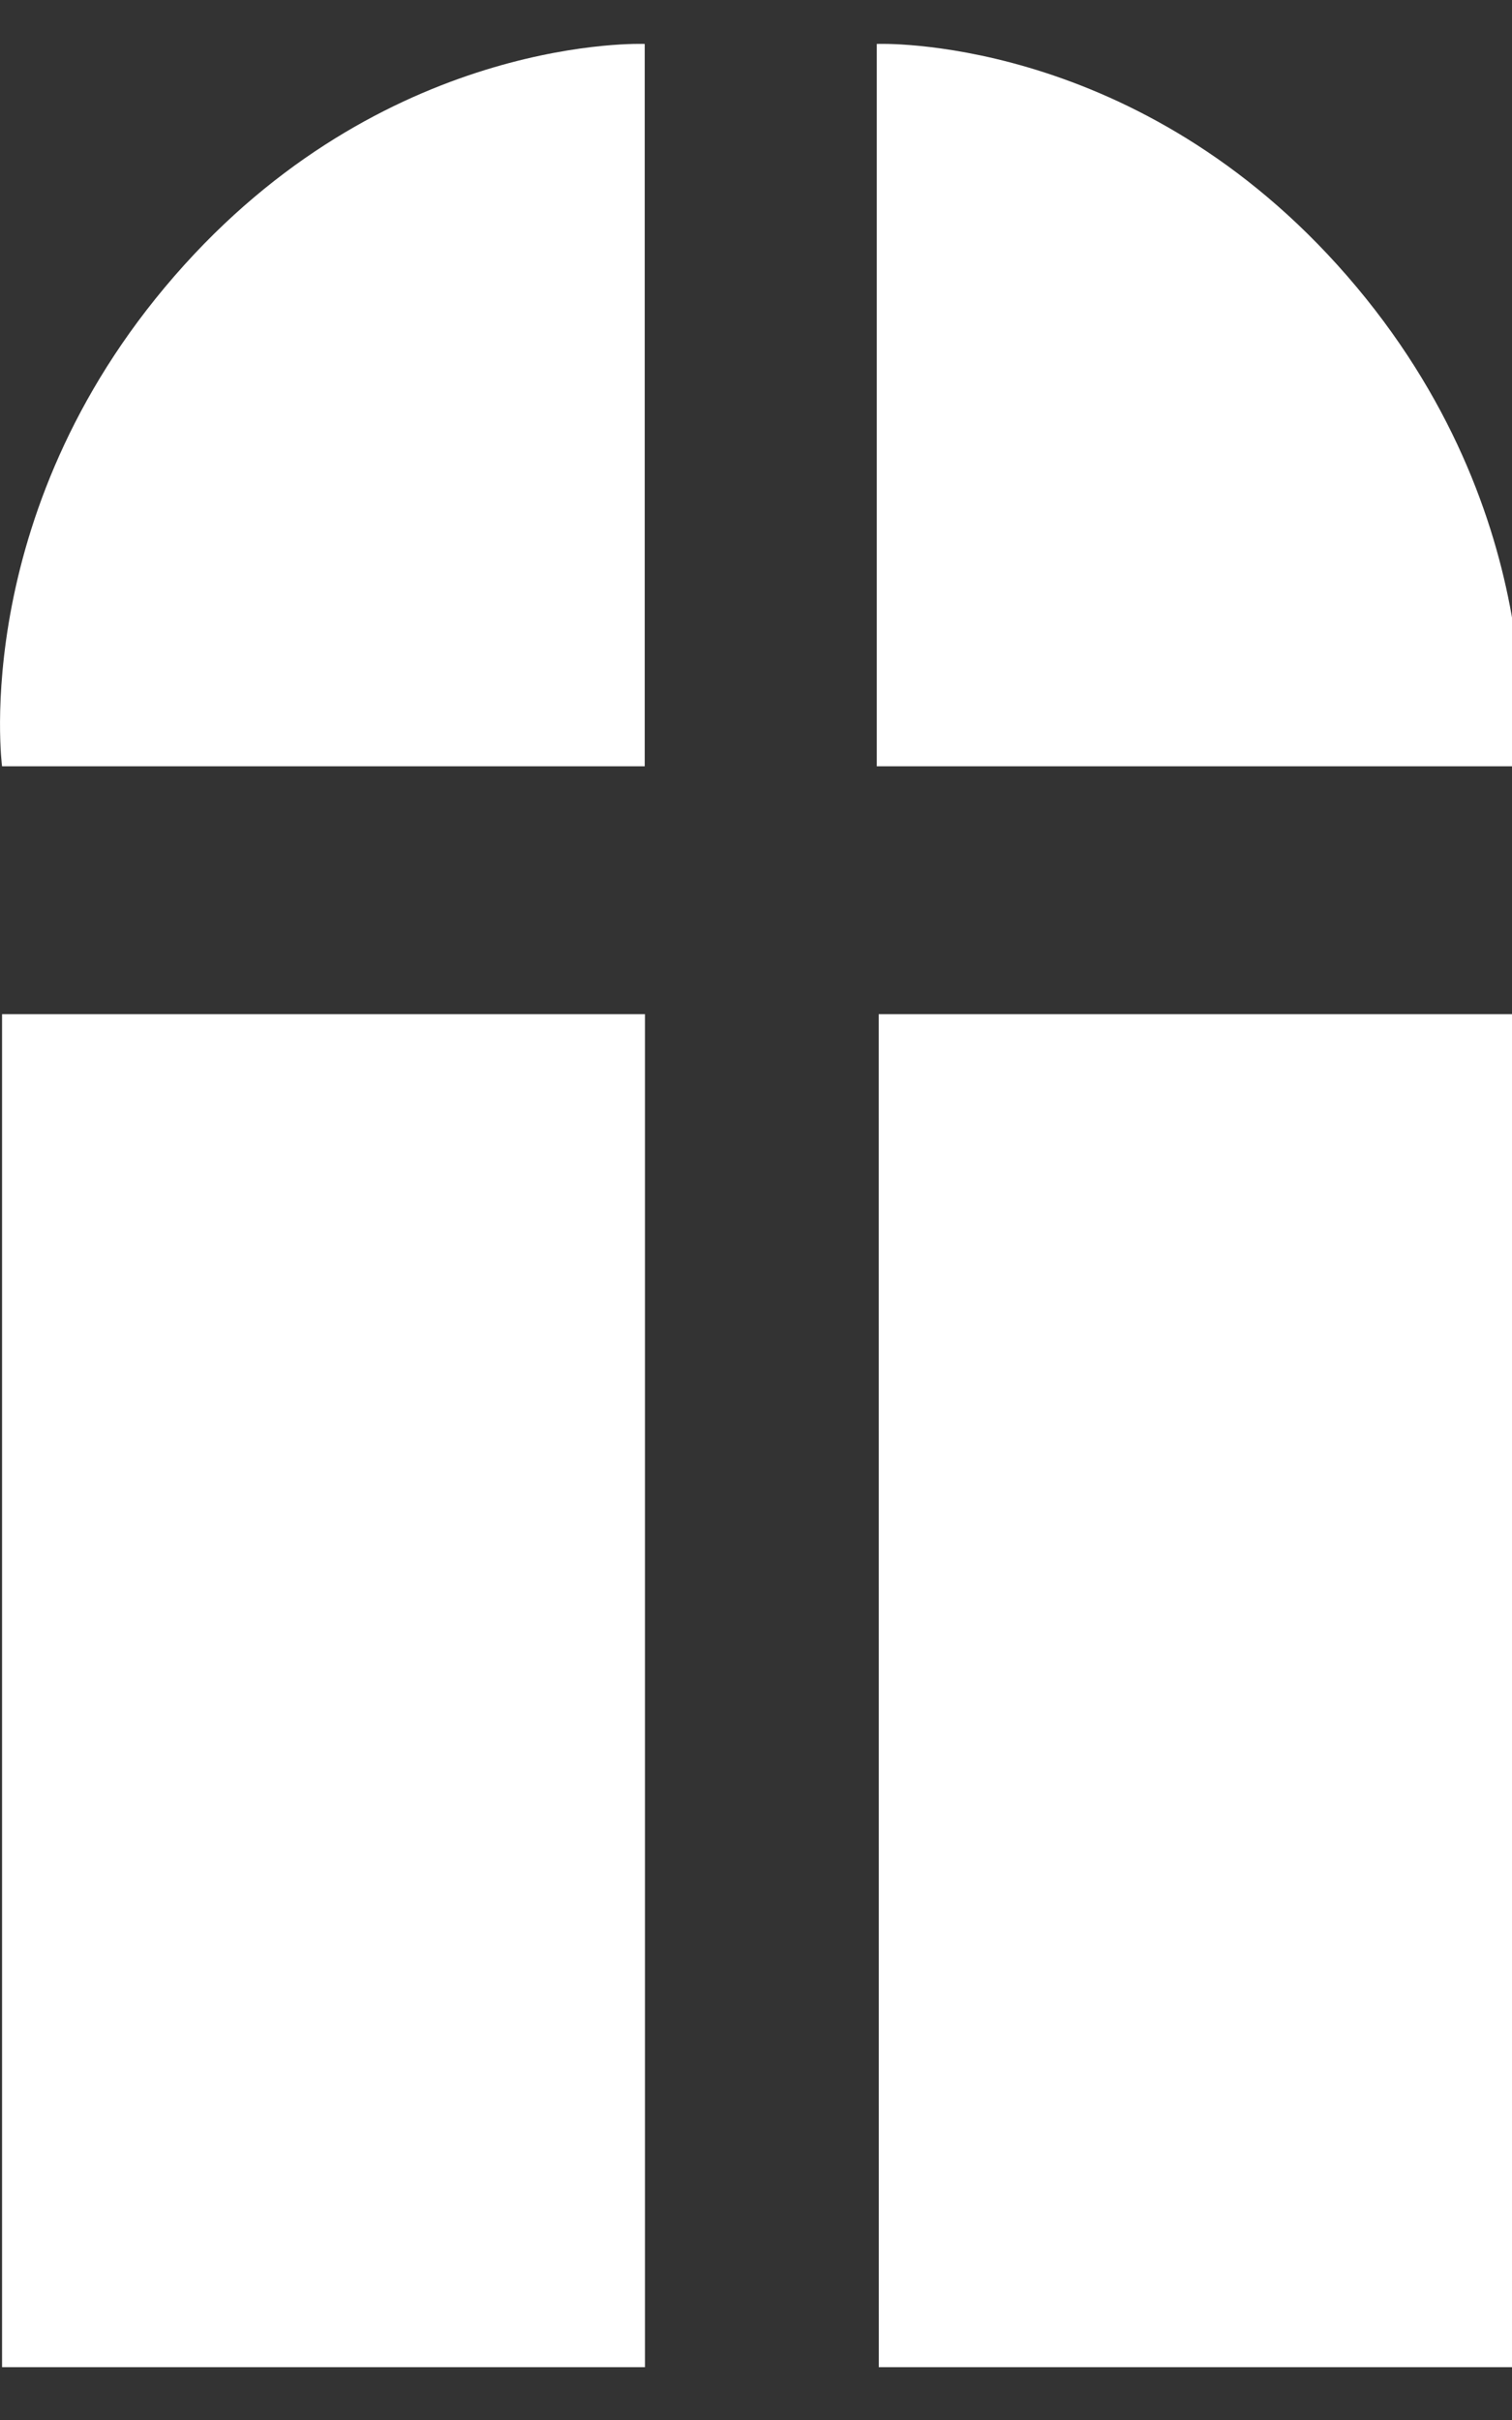
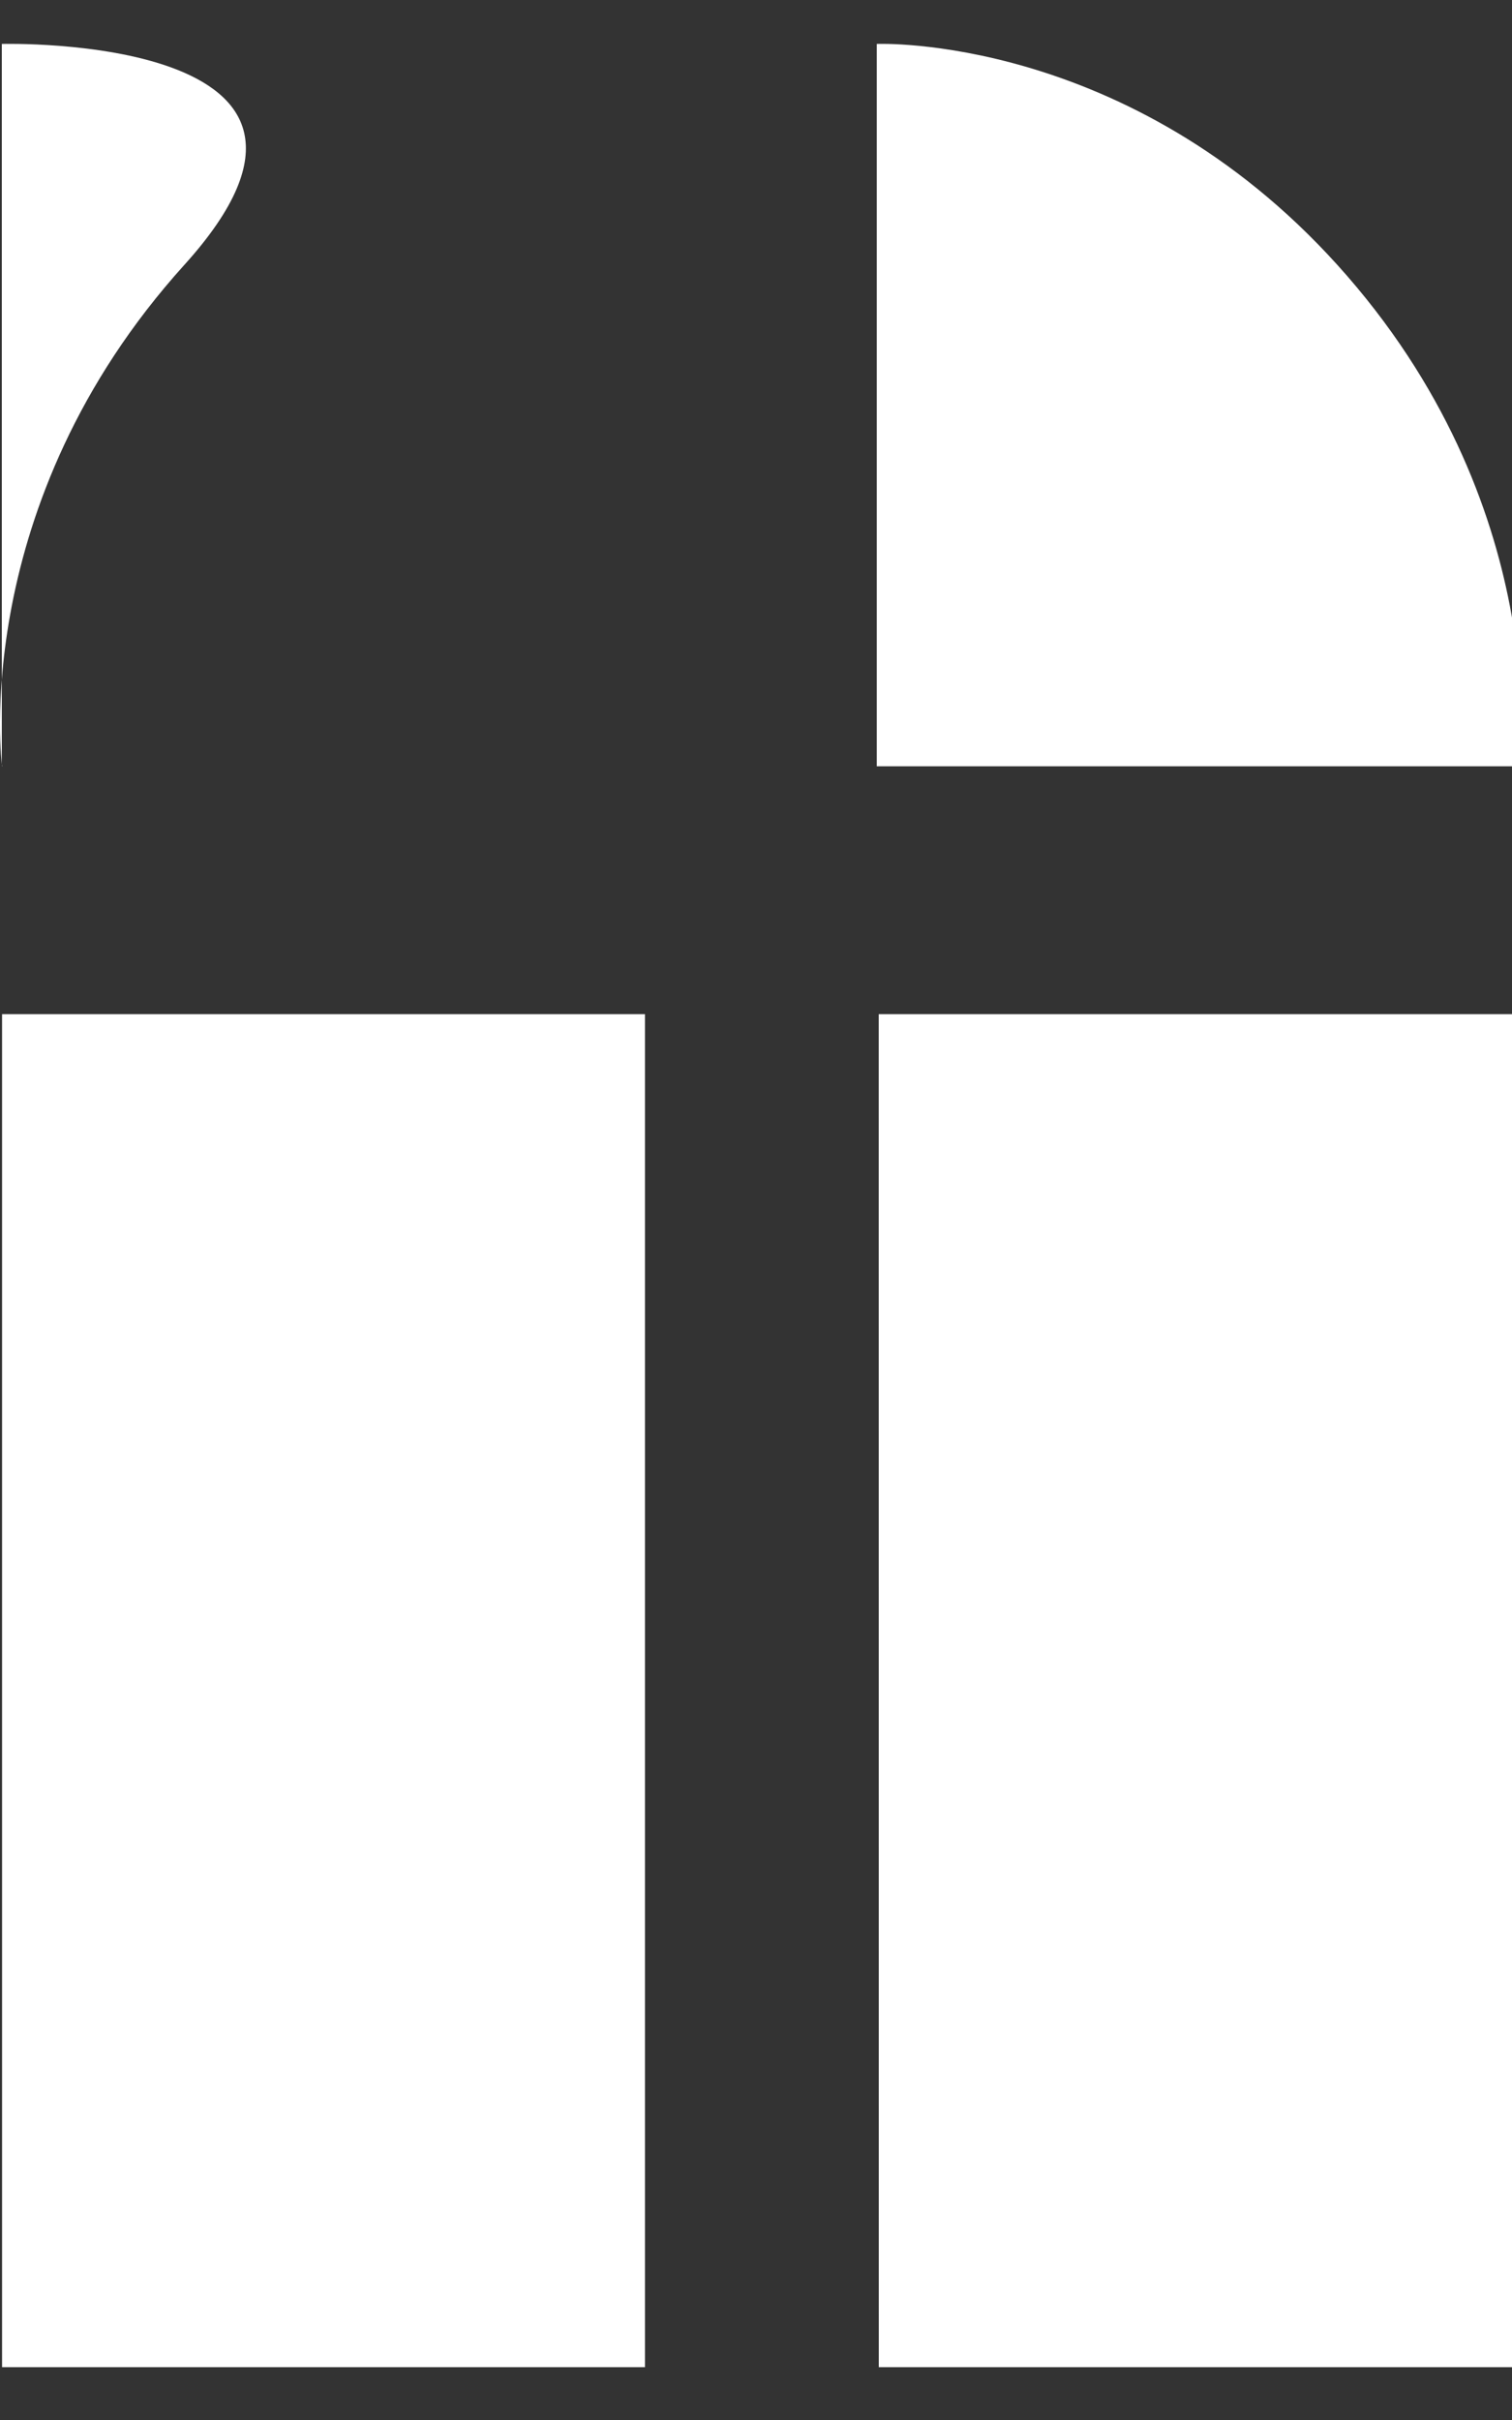
<svg xmlns="http://www.w3.org/2000/svg" viewBox="0 0 25 40">
  <rect x="0" y="0" width="25" height="40" fill="#333333" stroke="none" />
-   <path d="M.034 16.763h10.63v22.364H.034zm14.495 0h10.63v22.364H14.53zM.03 12.666h10.63V.726S6.507.552 3.05 4.376c-3.59 3.97-3.016 8.29-3.016 8.29zm25.09 0H14.497V.726s4.156-.175 7.613 3.65c3.59 3.97 3.015 8.29 3.015 8.29z" fill="#FFF" fill-rule="evenodd" />
+   <path d="M.034 16.763h10.63v22.364H.034zm14.495 0h10.63v22.364H14.53zM.03 12.666V.726S6.507.552 3.05 4.376c-3.59 3.97-3.016 8.29-3.016 8.29zm25.09 0H14.497V.726s4.156-.175 7.613 3.65c3.59 3.97 3.015 8.29 3.015 8.29z" fill="#FFF" fill-rule="evenodd" />
</svg>